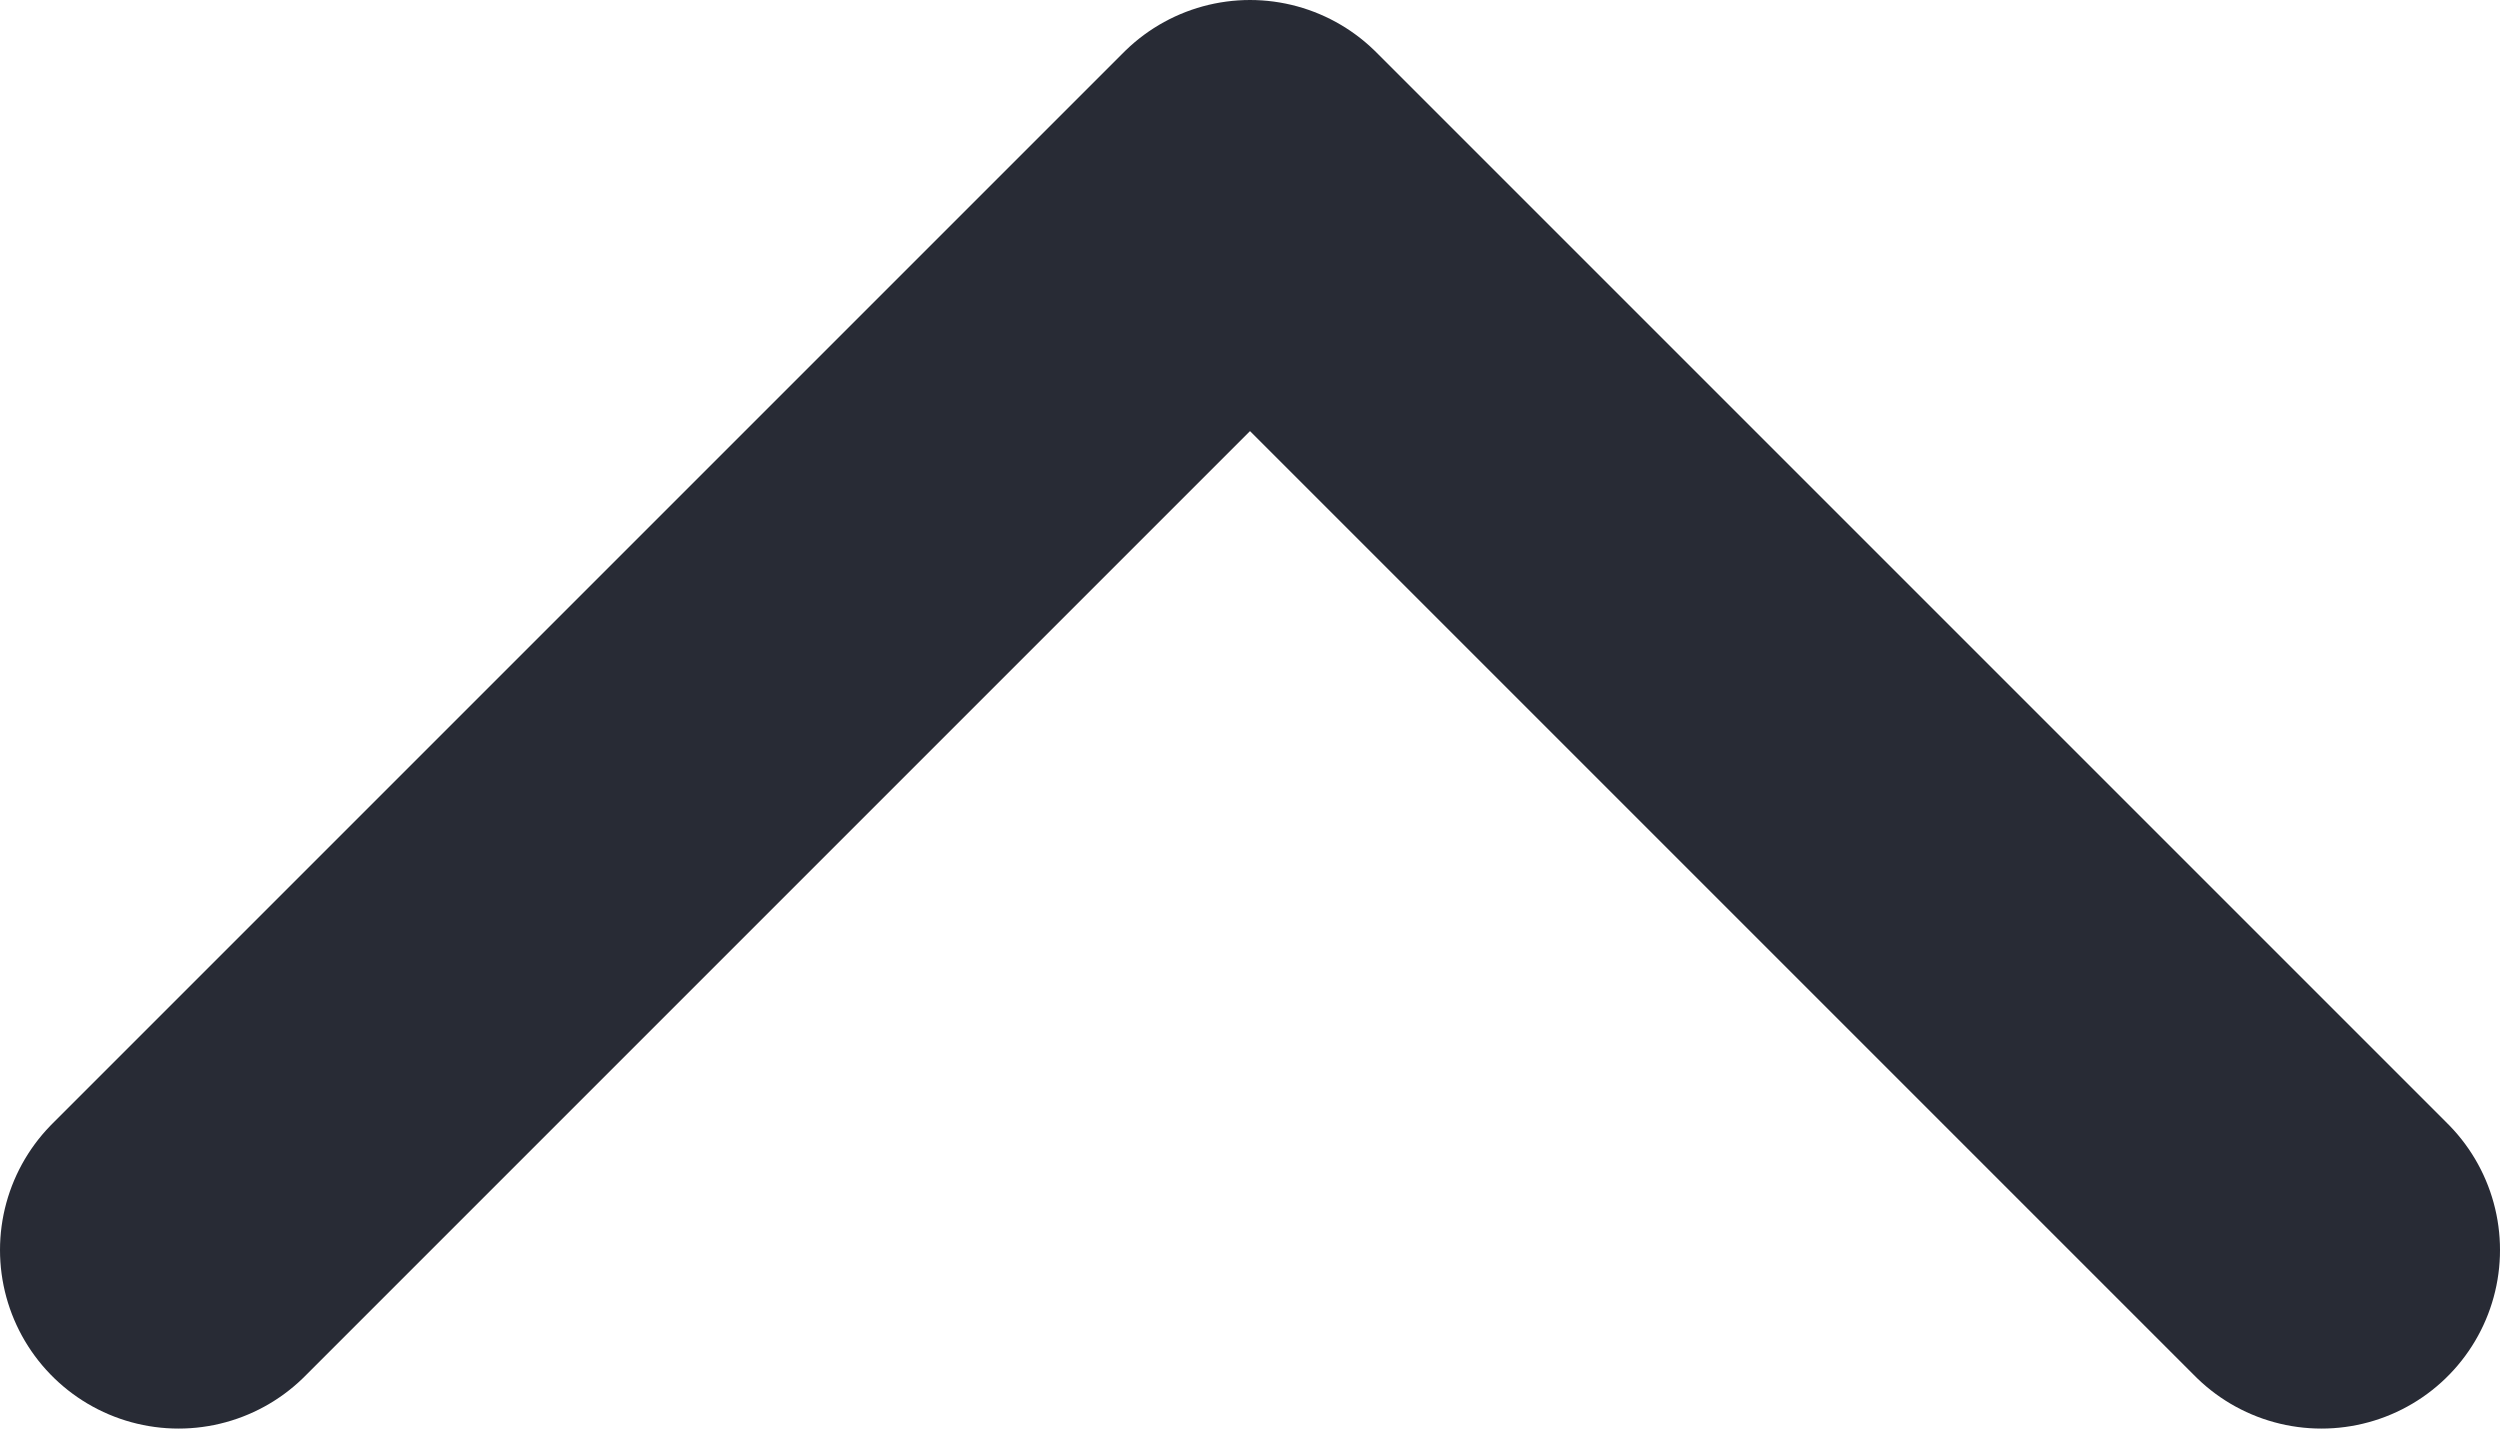
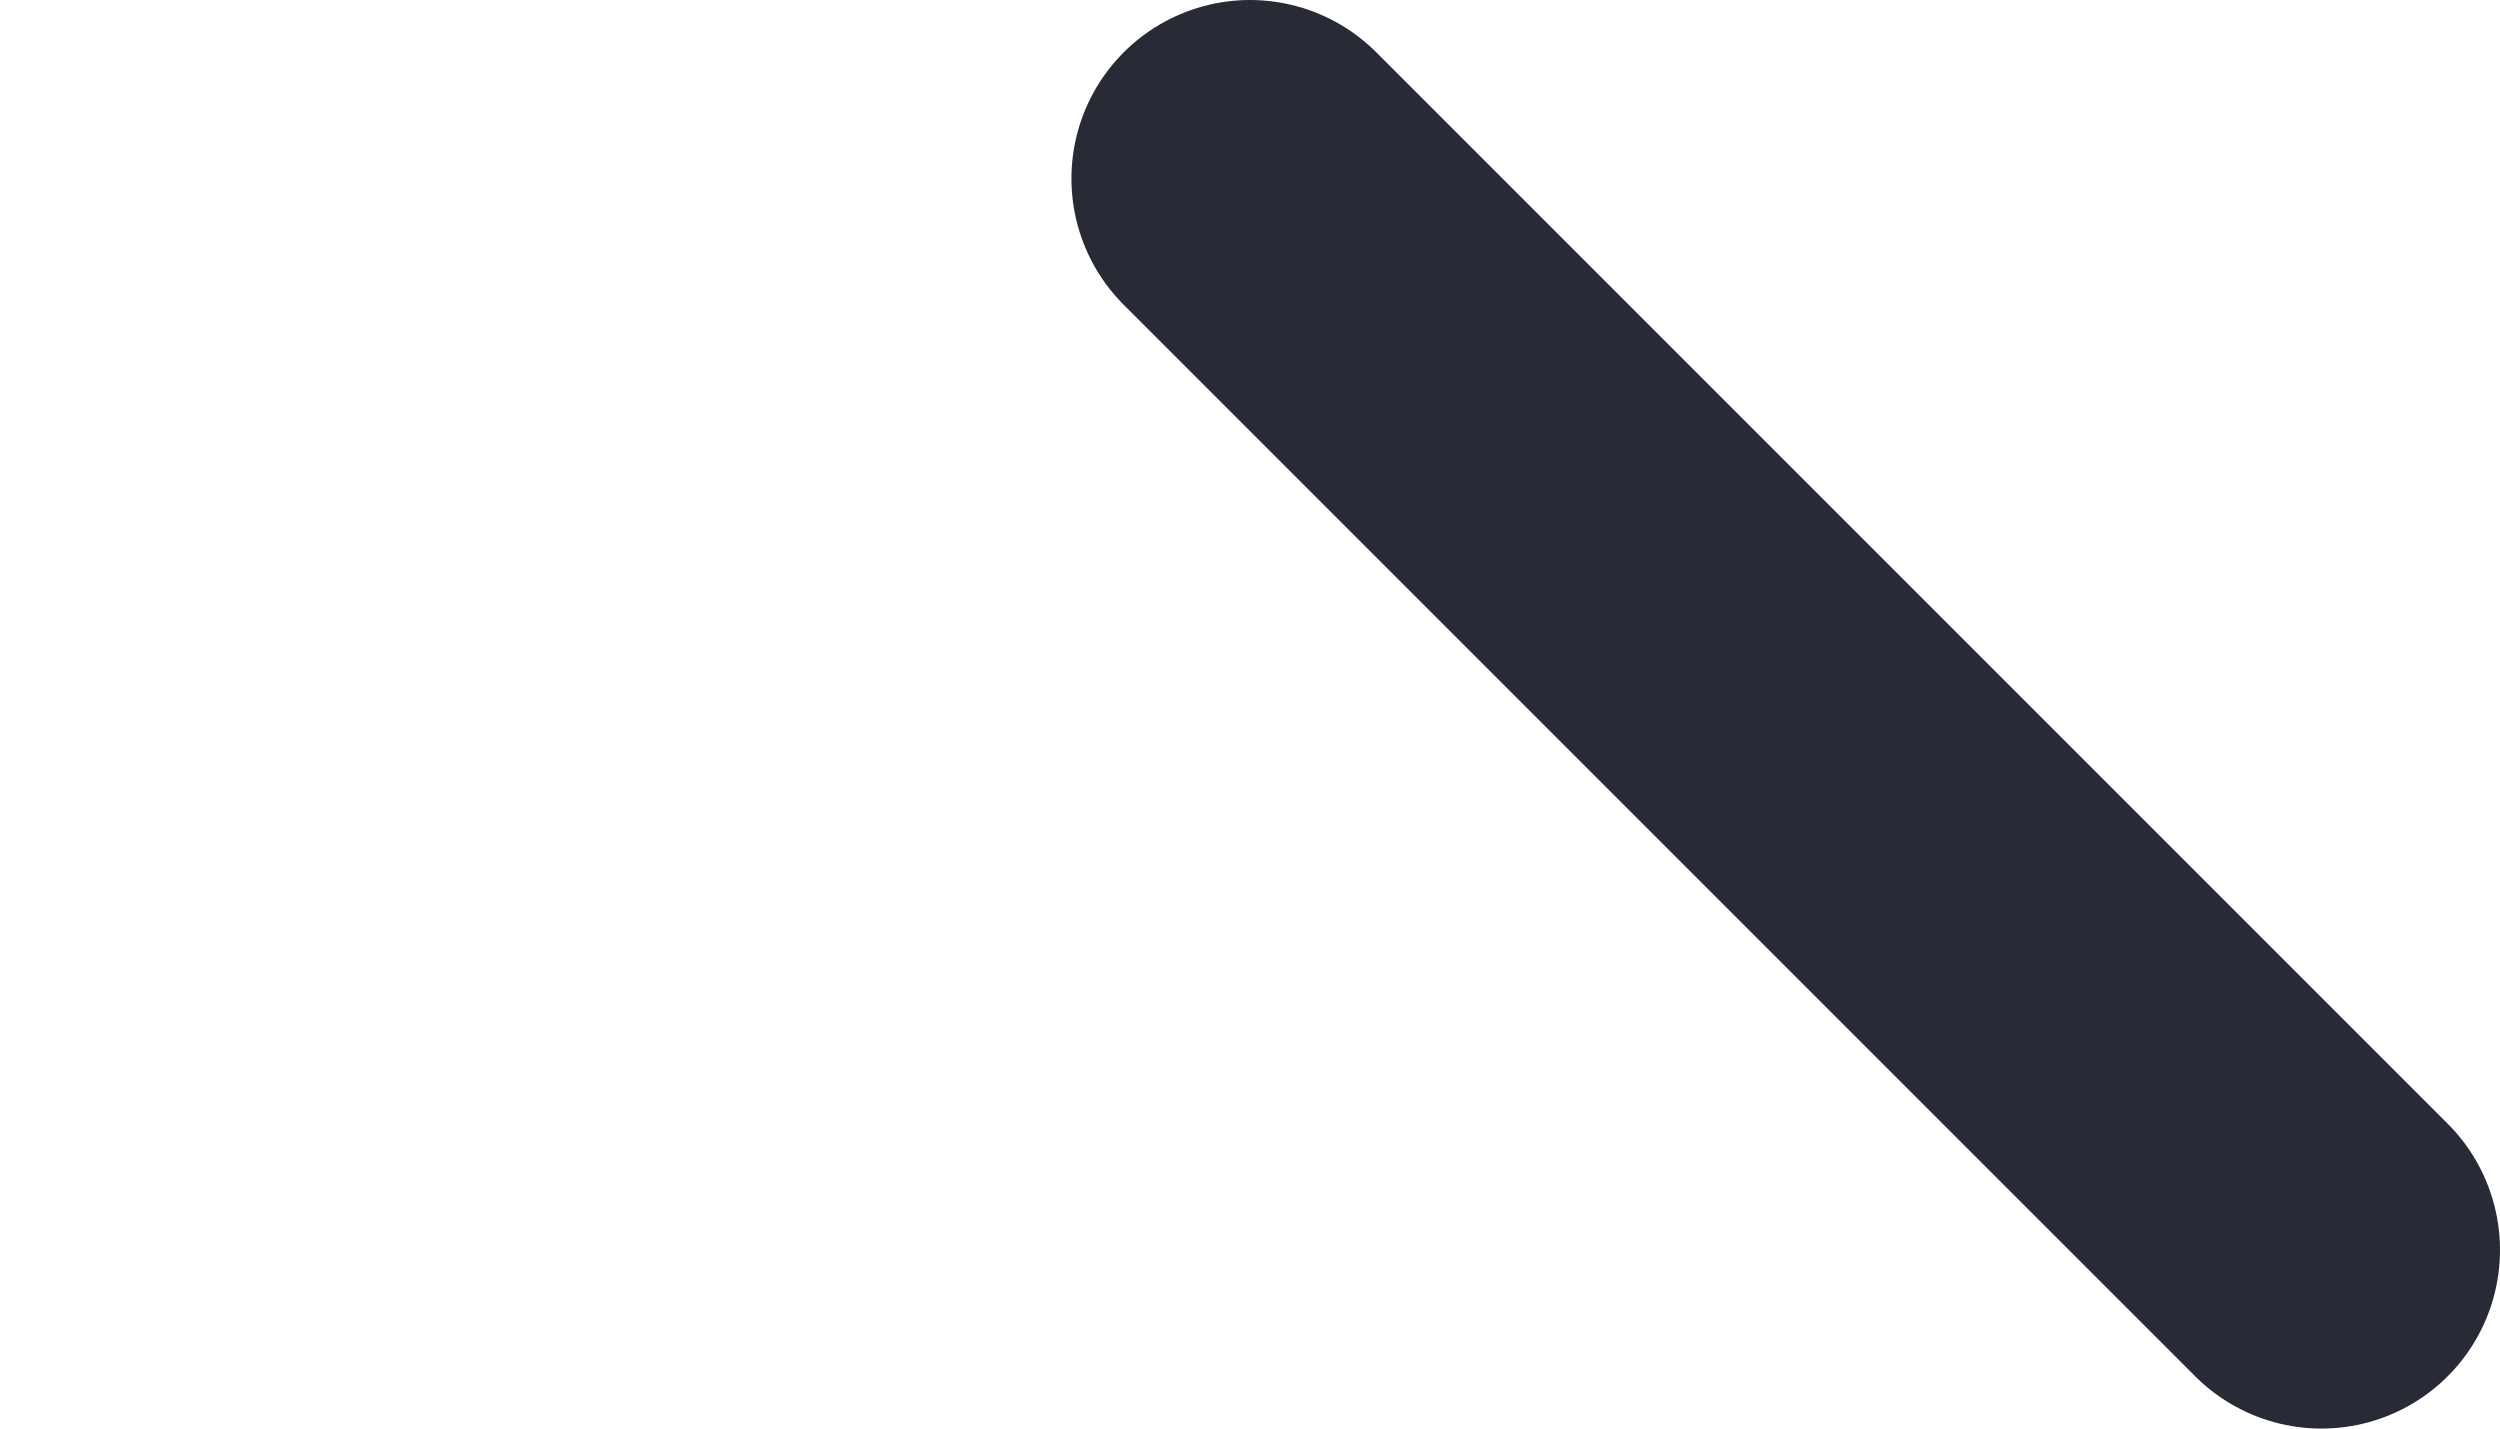
<svg xmlns="http://www.w3.org/2000/svg" fill="none" height="100%" overflow="visible" preserveAspectRatio="none" style="display: block;" viewBox="0 0 14 8" width="100%">
-   <path d="M13 7L7 1L1 7" id="Icon" stroke="#282B35" stroke-linecap="round" stroke-linejoin="round" stroke-width="2" />
+   <path d="M13 7L7 1" id="Icon" stroke="#282B35" stroke-linecap="round" stroke-linejoin="round" stroke-width="2" />
</svg>